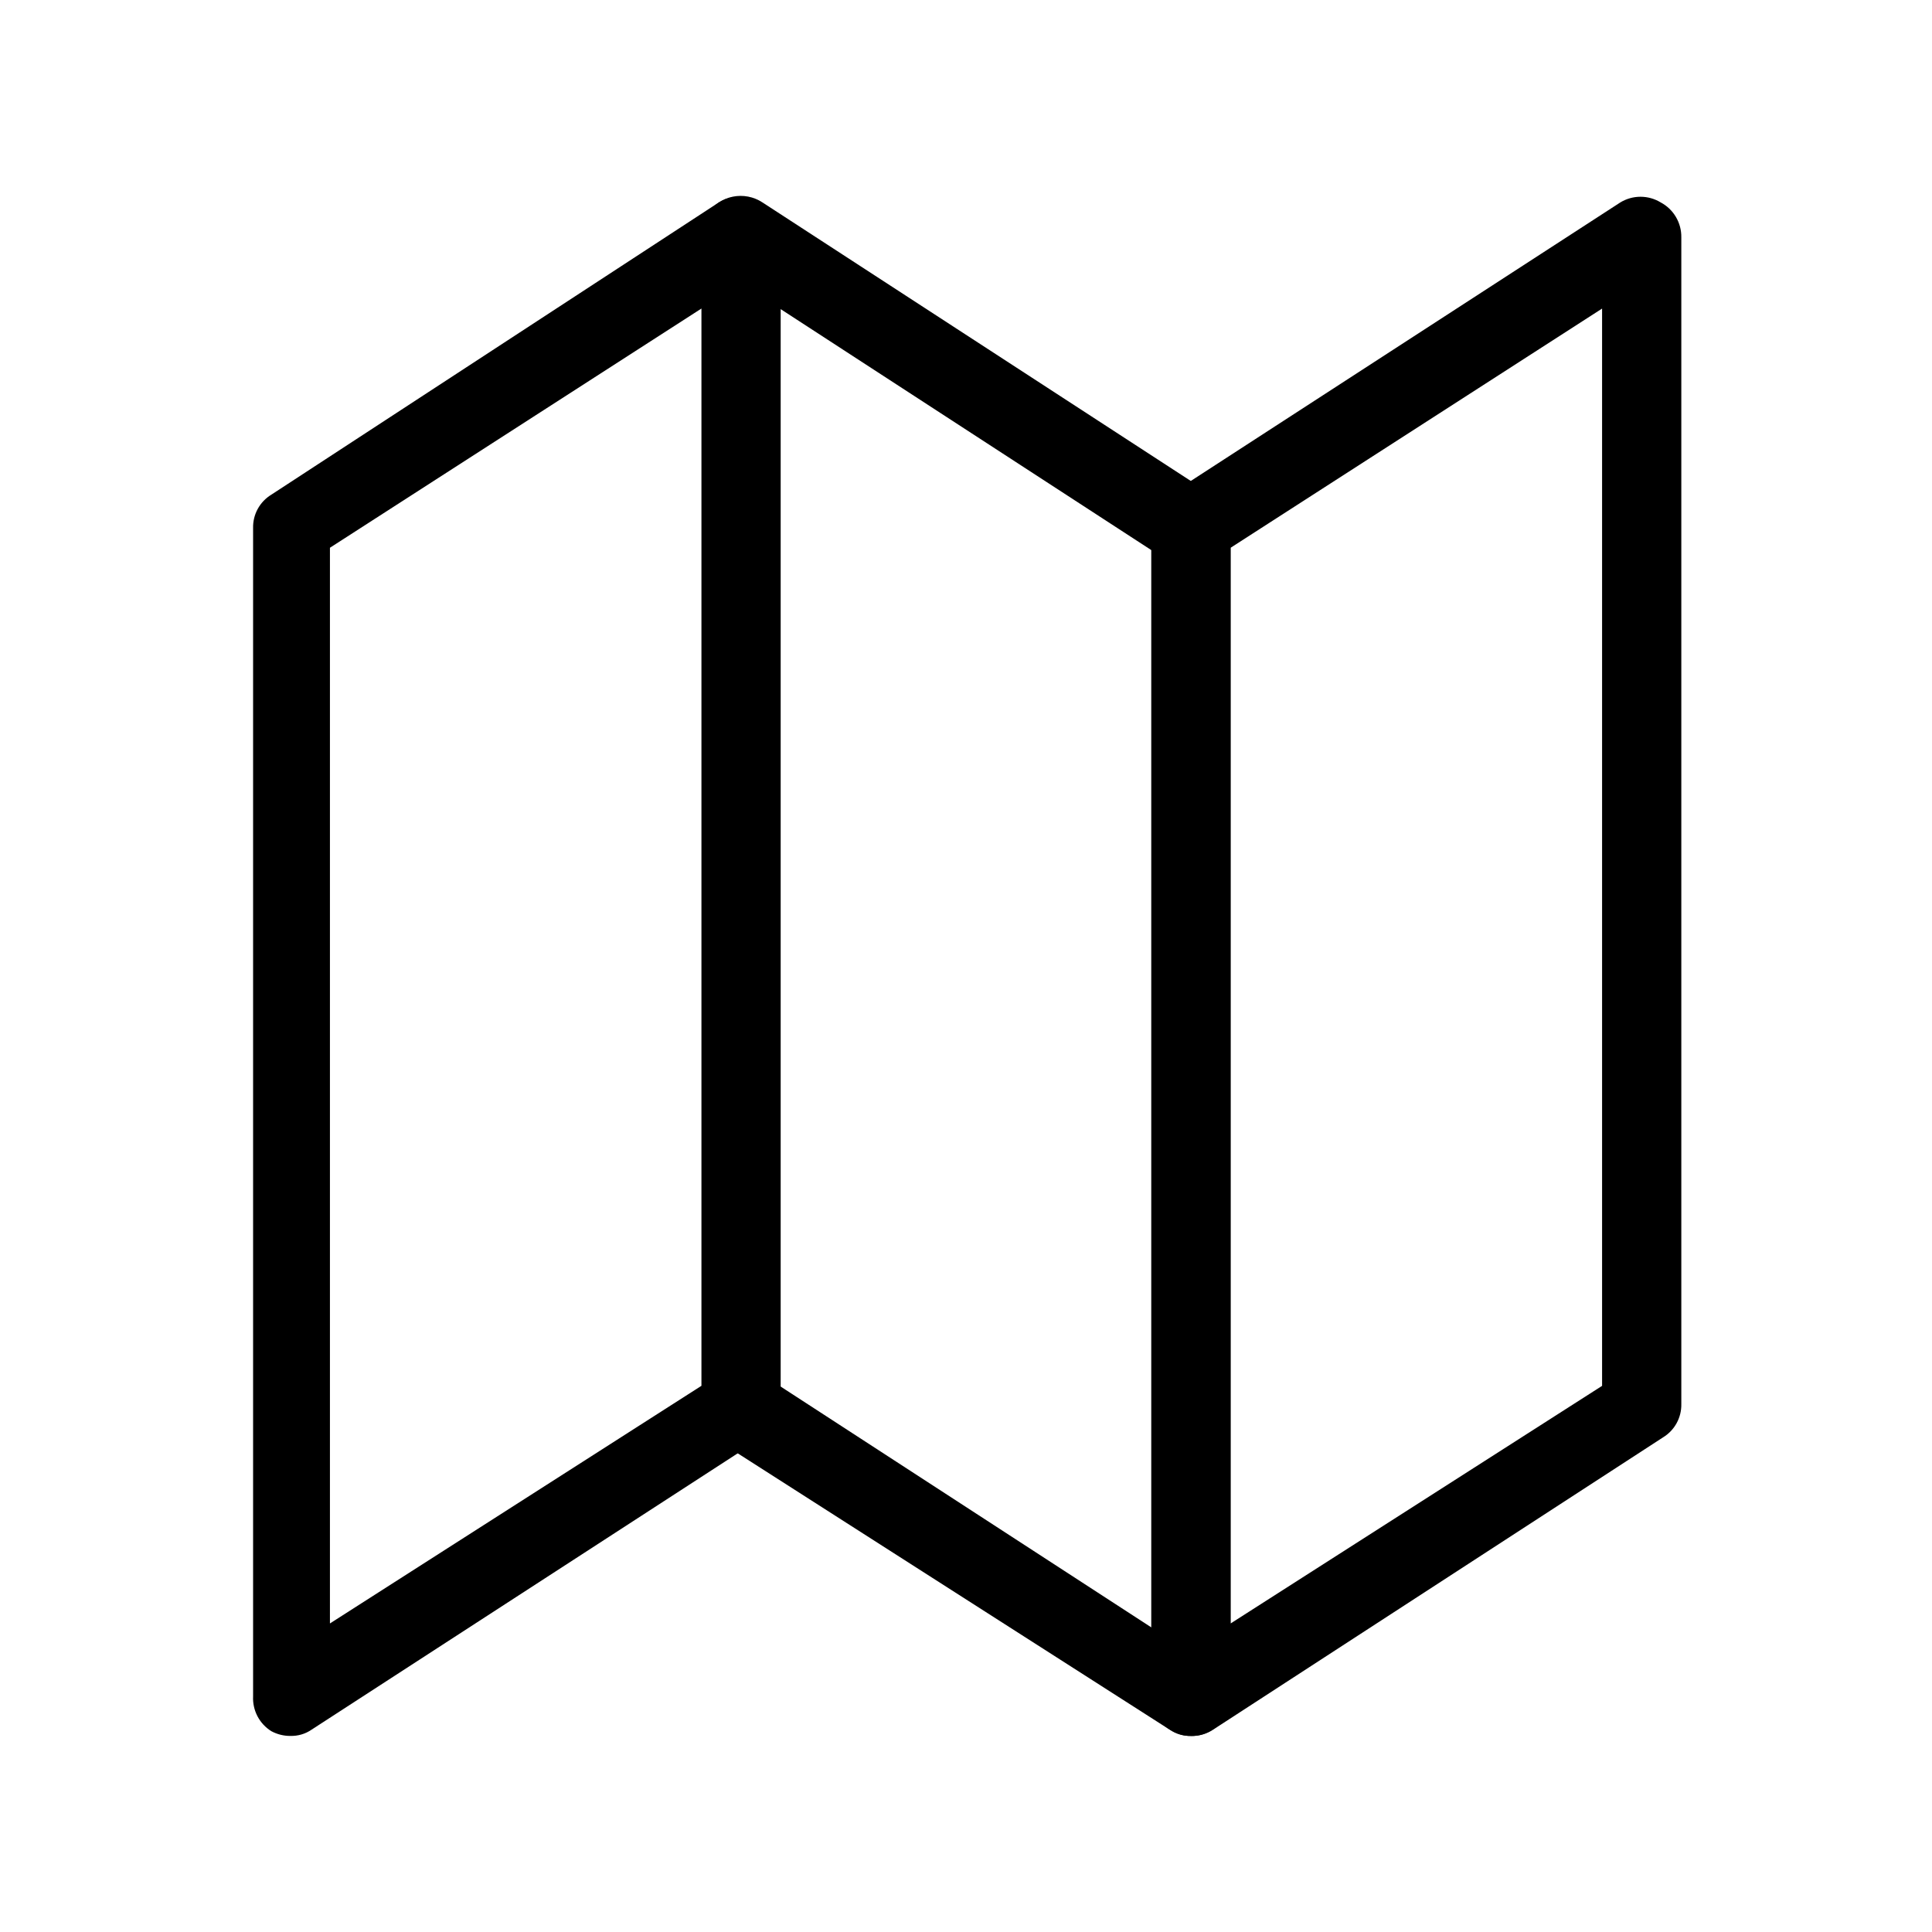
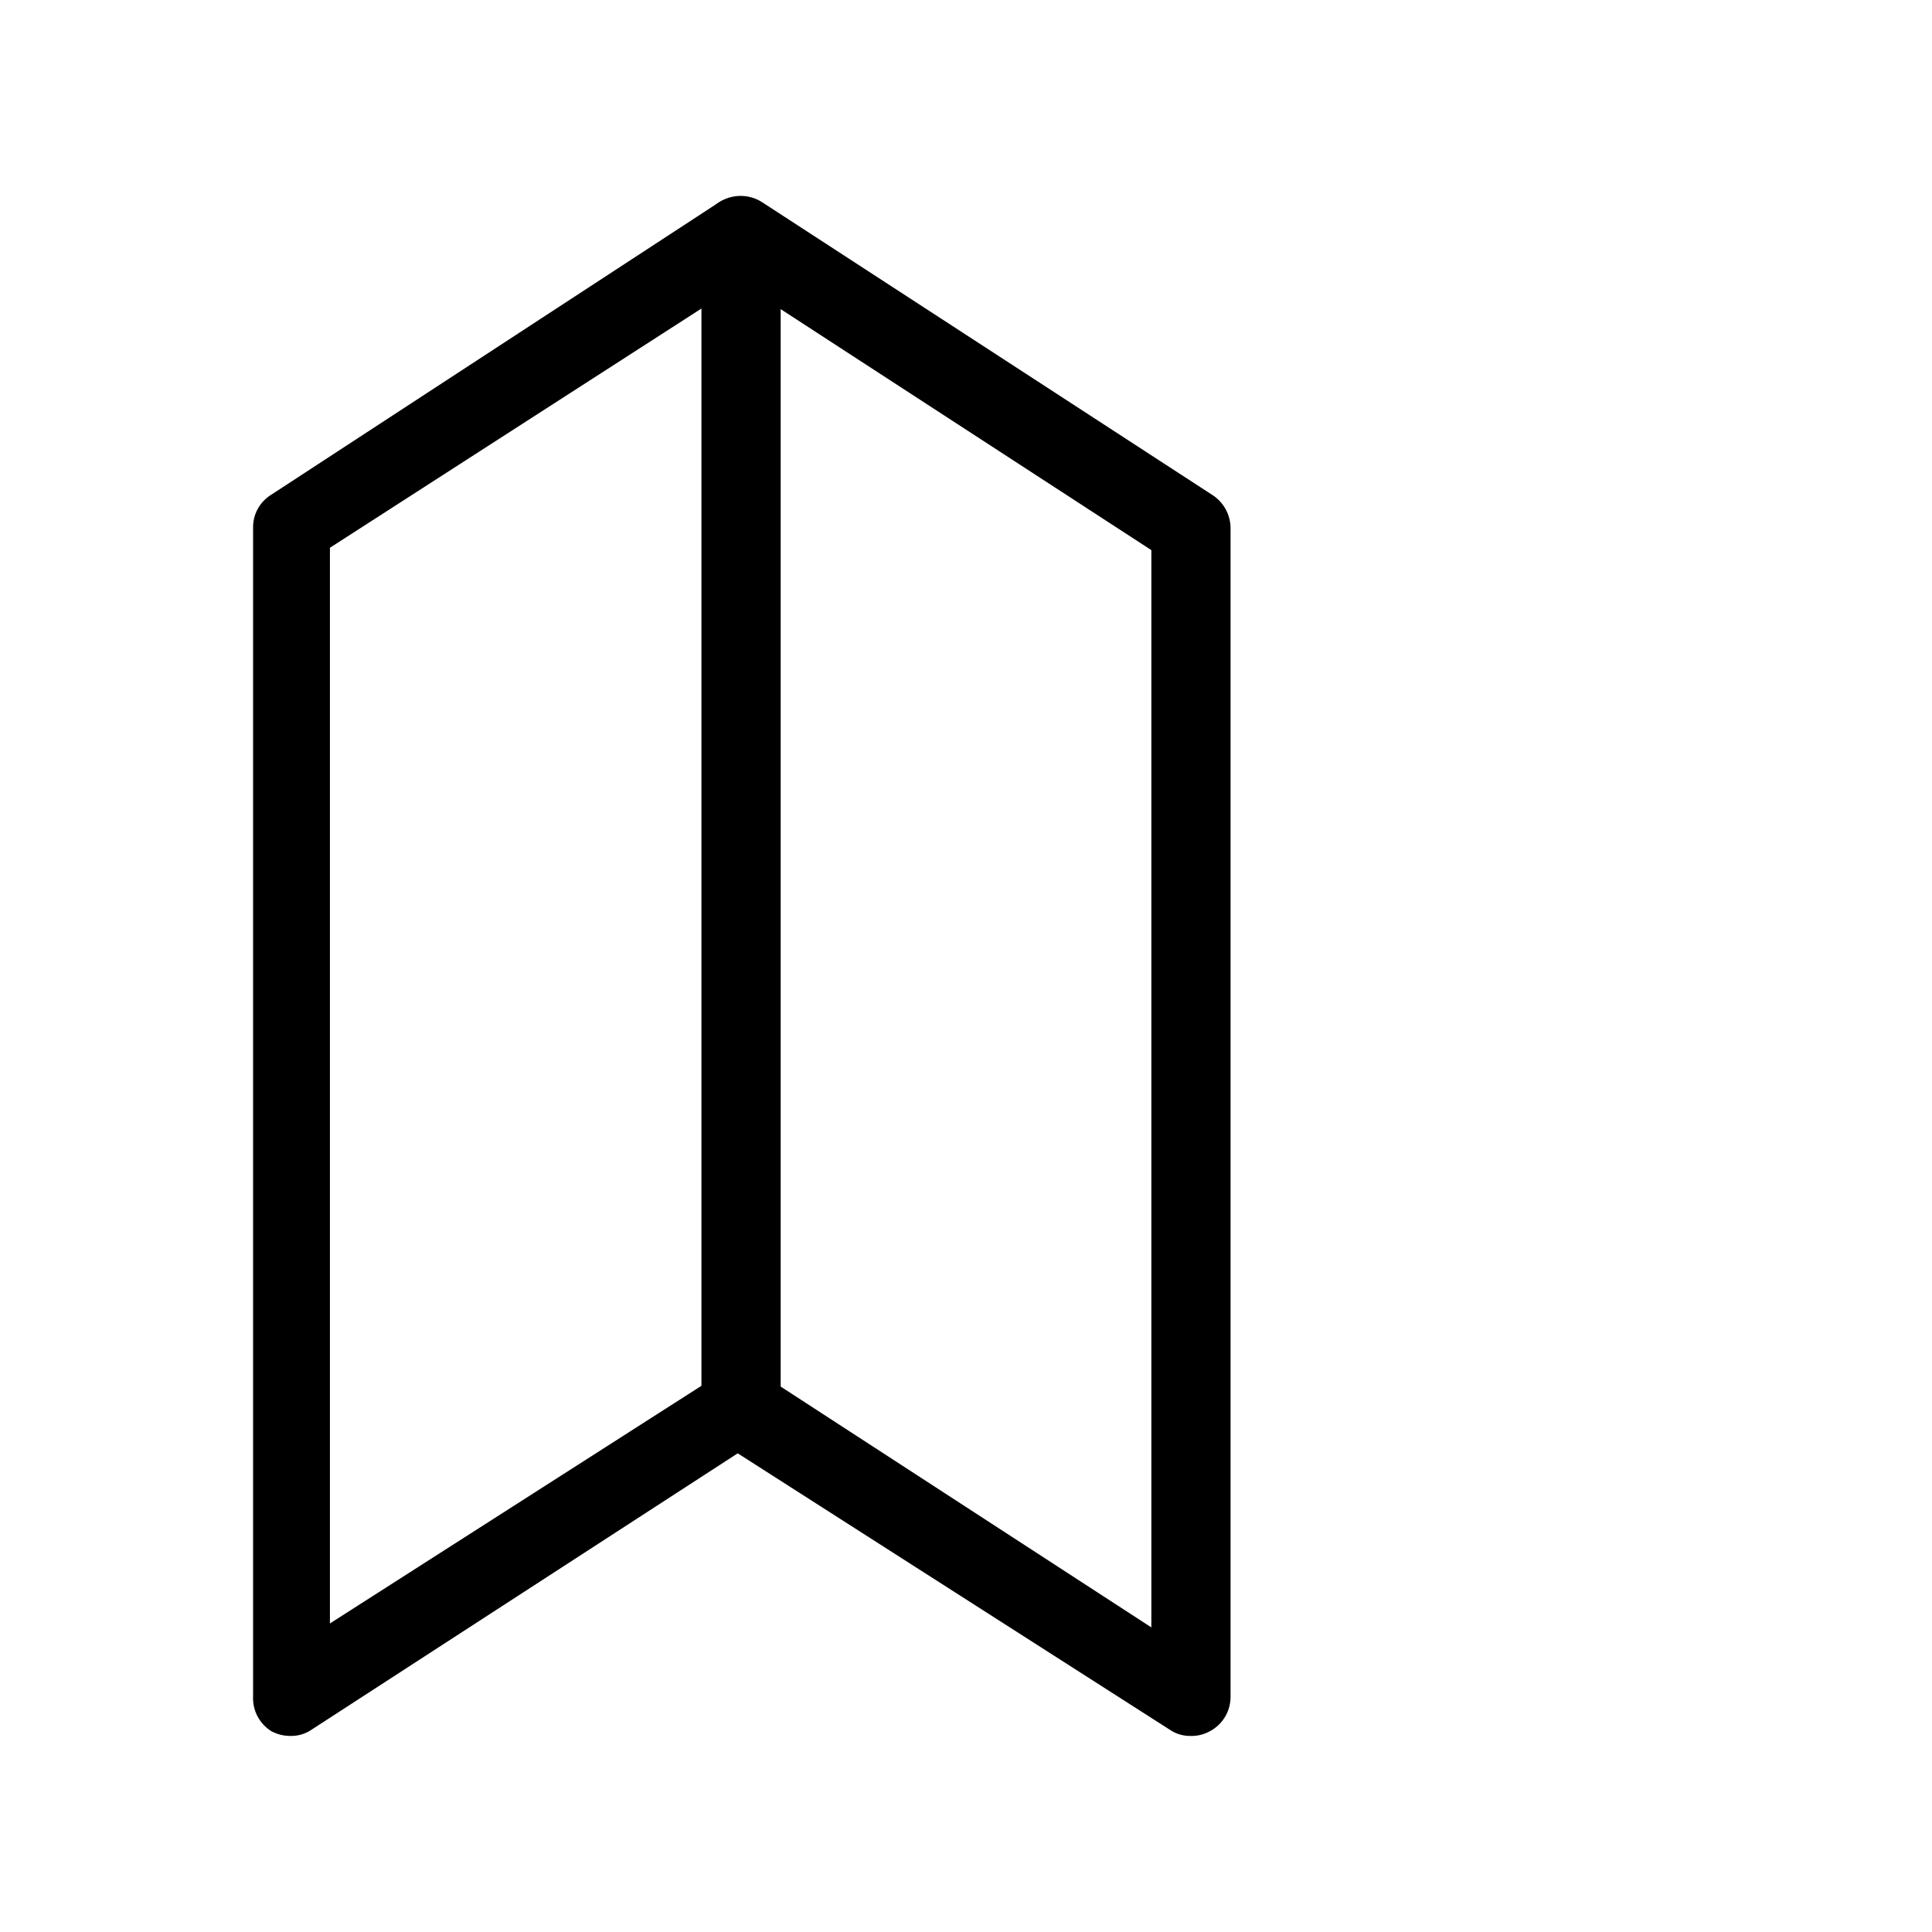
<svg xmlns="http://www.w3.org/2000/svg" fill="#000000" width="800px" height="800px" version="1.1" viewBox="144 144 512 512">
  <g>
    <path d="m220.94 604.04c-1.762 0.008-3.492-0.426-5.039-1.262-1.555-0.969-2.82-2.336-3.672-3.961-0.848-1.625-1.246-3.445-1.156-5.273v-309.63c-0.039-1.766 0.387-3.508 1.234-5.055 0.848-1.547 2.086-2.844 3.594-3.762l118.61-77.461c1.613-0.984 3.465-1.504 5.352-1.504 1.891 0 3.742 0.52 5.356 1.504 1.727 0.84 3.176 2.152 4.18 3.789s1.52 3.527 1.488 5.445v309.21c-0.004 1.754-0.449 3.484-1.293 5.023s-2.059 2.844-3.535 3.793l-119.45 77.461c-1.664 1.152-3.648 1.738-5.668 1.68zm10.496-314.88v285.07l98.453-62.977v-285.49z" />
-     <path d="m459.62 604.05c-1.691 0.008-3.359-0.426-4.828-1.262-1.727-0.84-3.18-2.152-4.184-3.789-1.004-1.637-1.52-3.527-1.484-5.445v-309.63c0-1.758 0.445-3.484 1.289-5.027 0.844-1.539 2.059-2.844 3.539-3.793l119.45-77.457c1.609-0.984 3.465-1.504 5.352-1.504 1.887 0 3.738 0.52 5.352 1.504 1.672 0.887 3.066 2.219 4.027 3.848 0.965 1.629 1.461 3.496 1.434 5.387v309.21c0.035 1.762-0.391 3.504-1.238 5.051-0.848 1.547-2.086 2.848-3.59 3.766l-119.24 77.461c-1.738 1.152-3.789 1.742-5.875 1.68zm10.496-314.88v285.07l98.453-62.973v-285.49z" />
    <path d="m459.62 604.04c-2.023 0.059-4.008-0.527-5.668-1.68l-119.45-76.414c-2.301-1.539-3.902-3.922-4.453-6.637-0.547-2.711-0.004-5.531 1.512-7.848 1.543-2.289 3.914-3.898 6.609-4.484 2.703-0.586 5.523-0.109 7.879 1.336l103.07 66.965v-285.49l-114.62-74.52c-2.316-1.578-3.922-4-4.469-6.75-0.551-2.746 0-5.598 1.527-7.945 1.543-2.301 3.926-3.902 6.641-4.453 2.711-0.547 5.531-0.004 7.848 1.516l119.44 77.668c1.441 0.973 2.617 2.289 3.422 3.828 0.809 1.539 1.219 3.254 1.199 4.988v309.43c0.027 1.891-0.469 3.754-1.43 5.387-0.965 1.629-2.359 2.961-4.031 3.848-1.539 0.855-3.277 1.289-5.035 1.262z" />
  </g>
</svg>